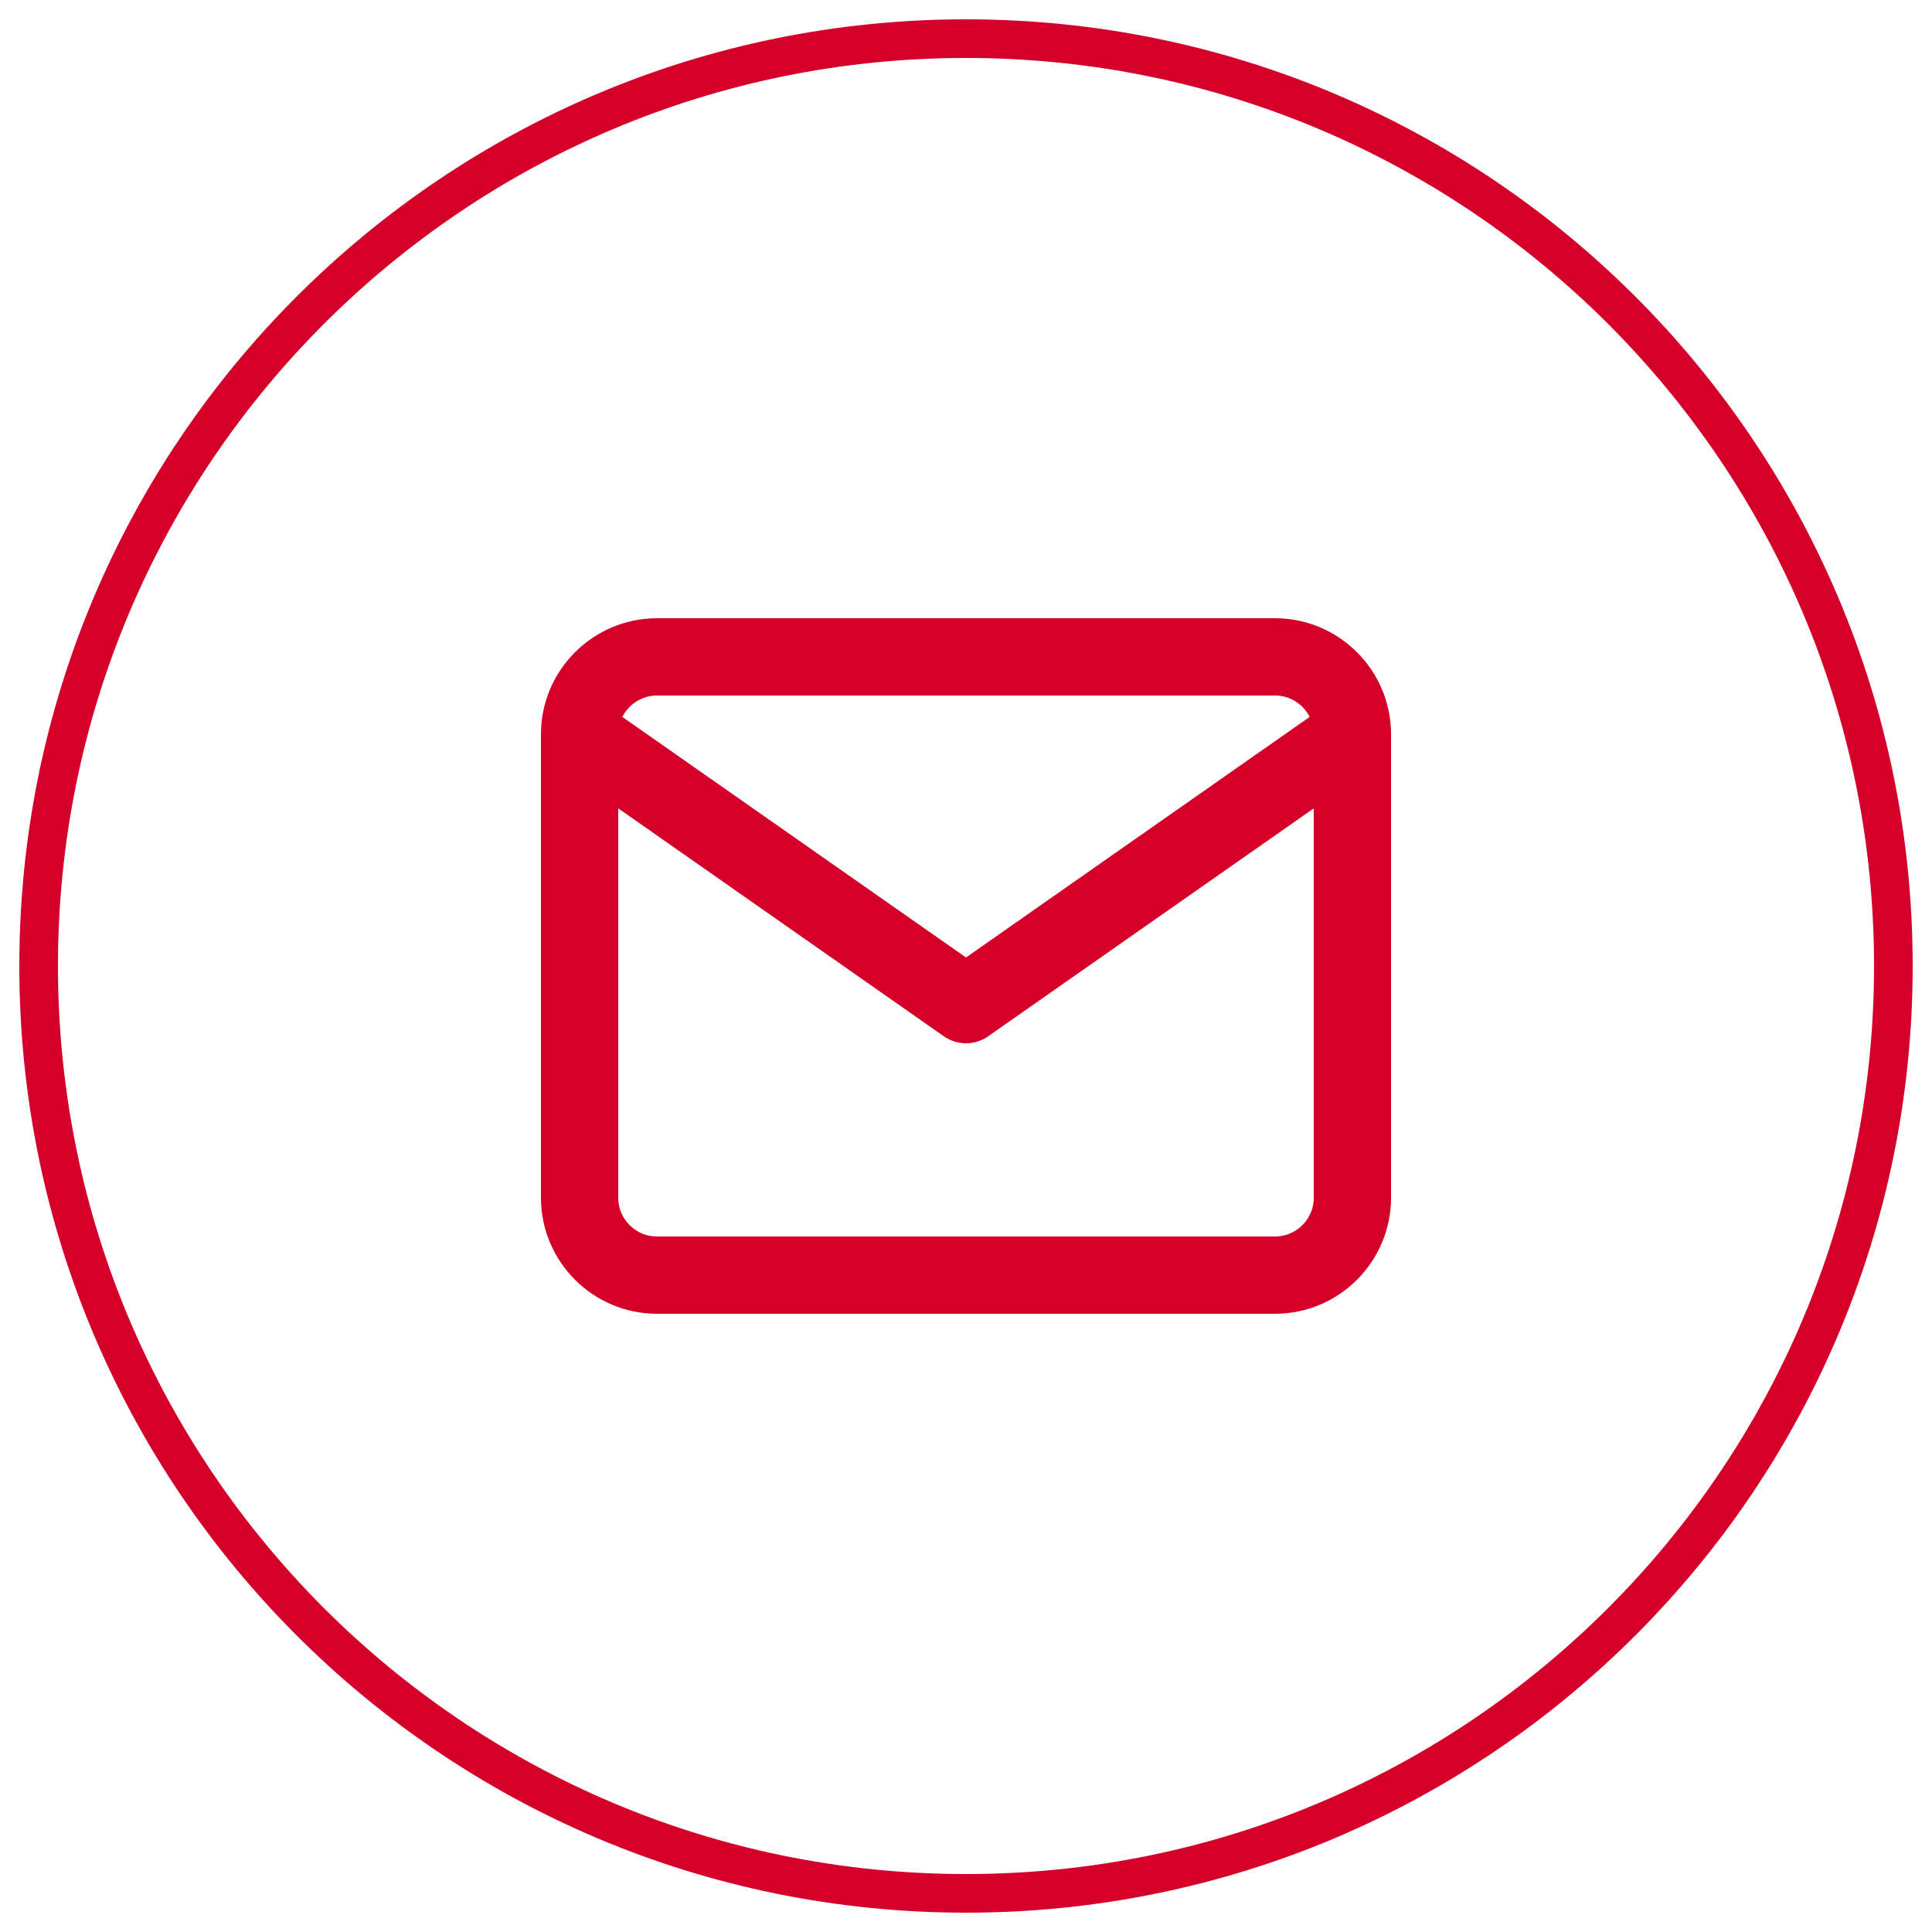
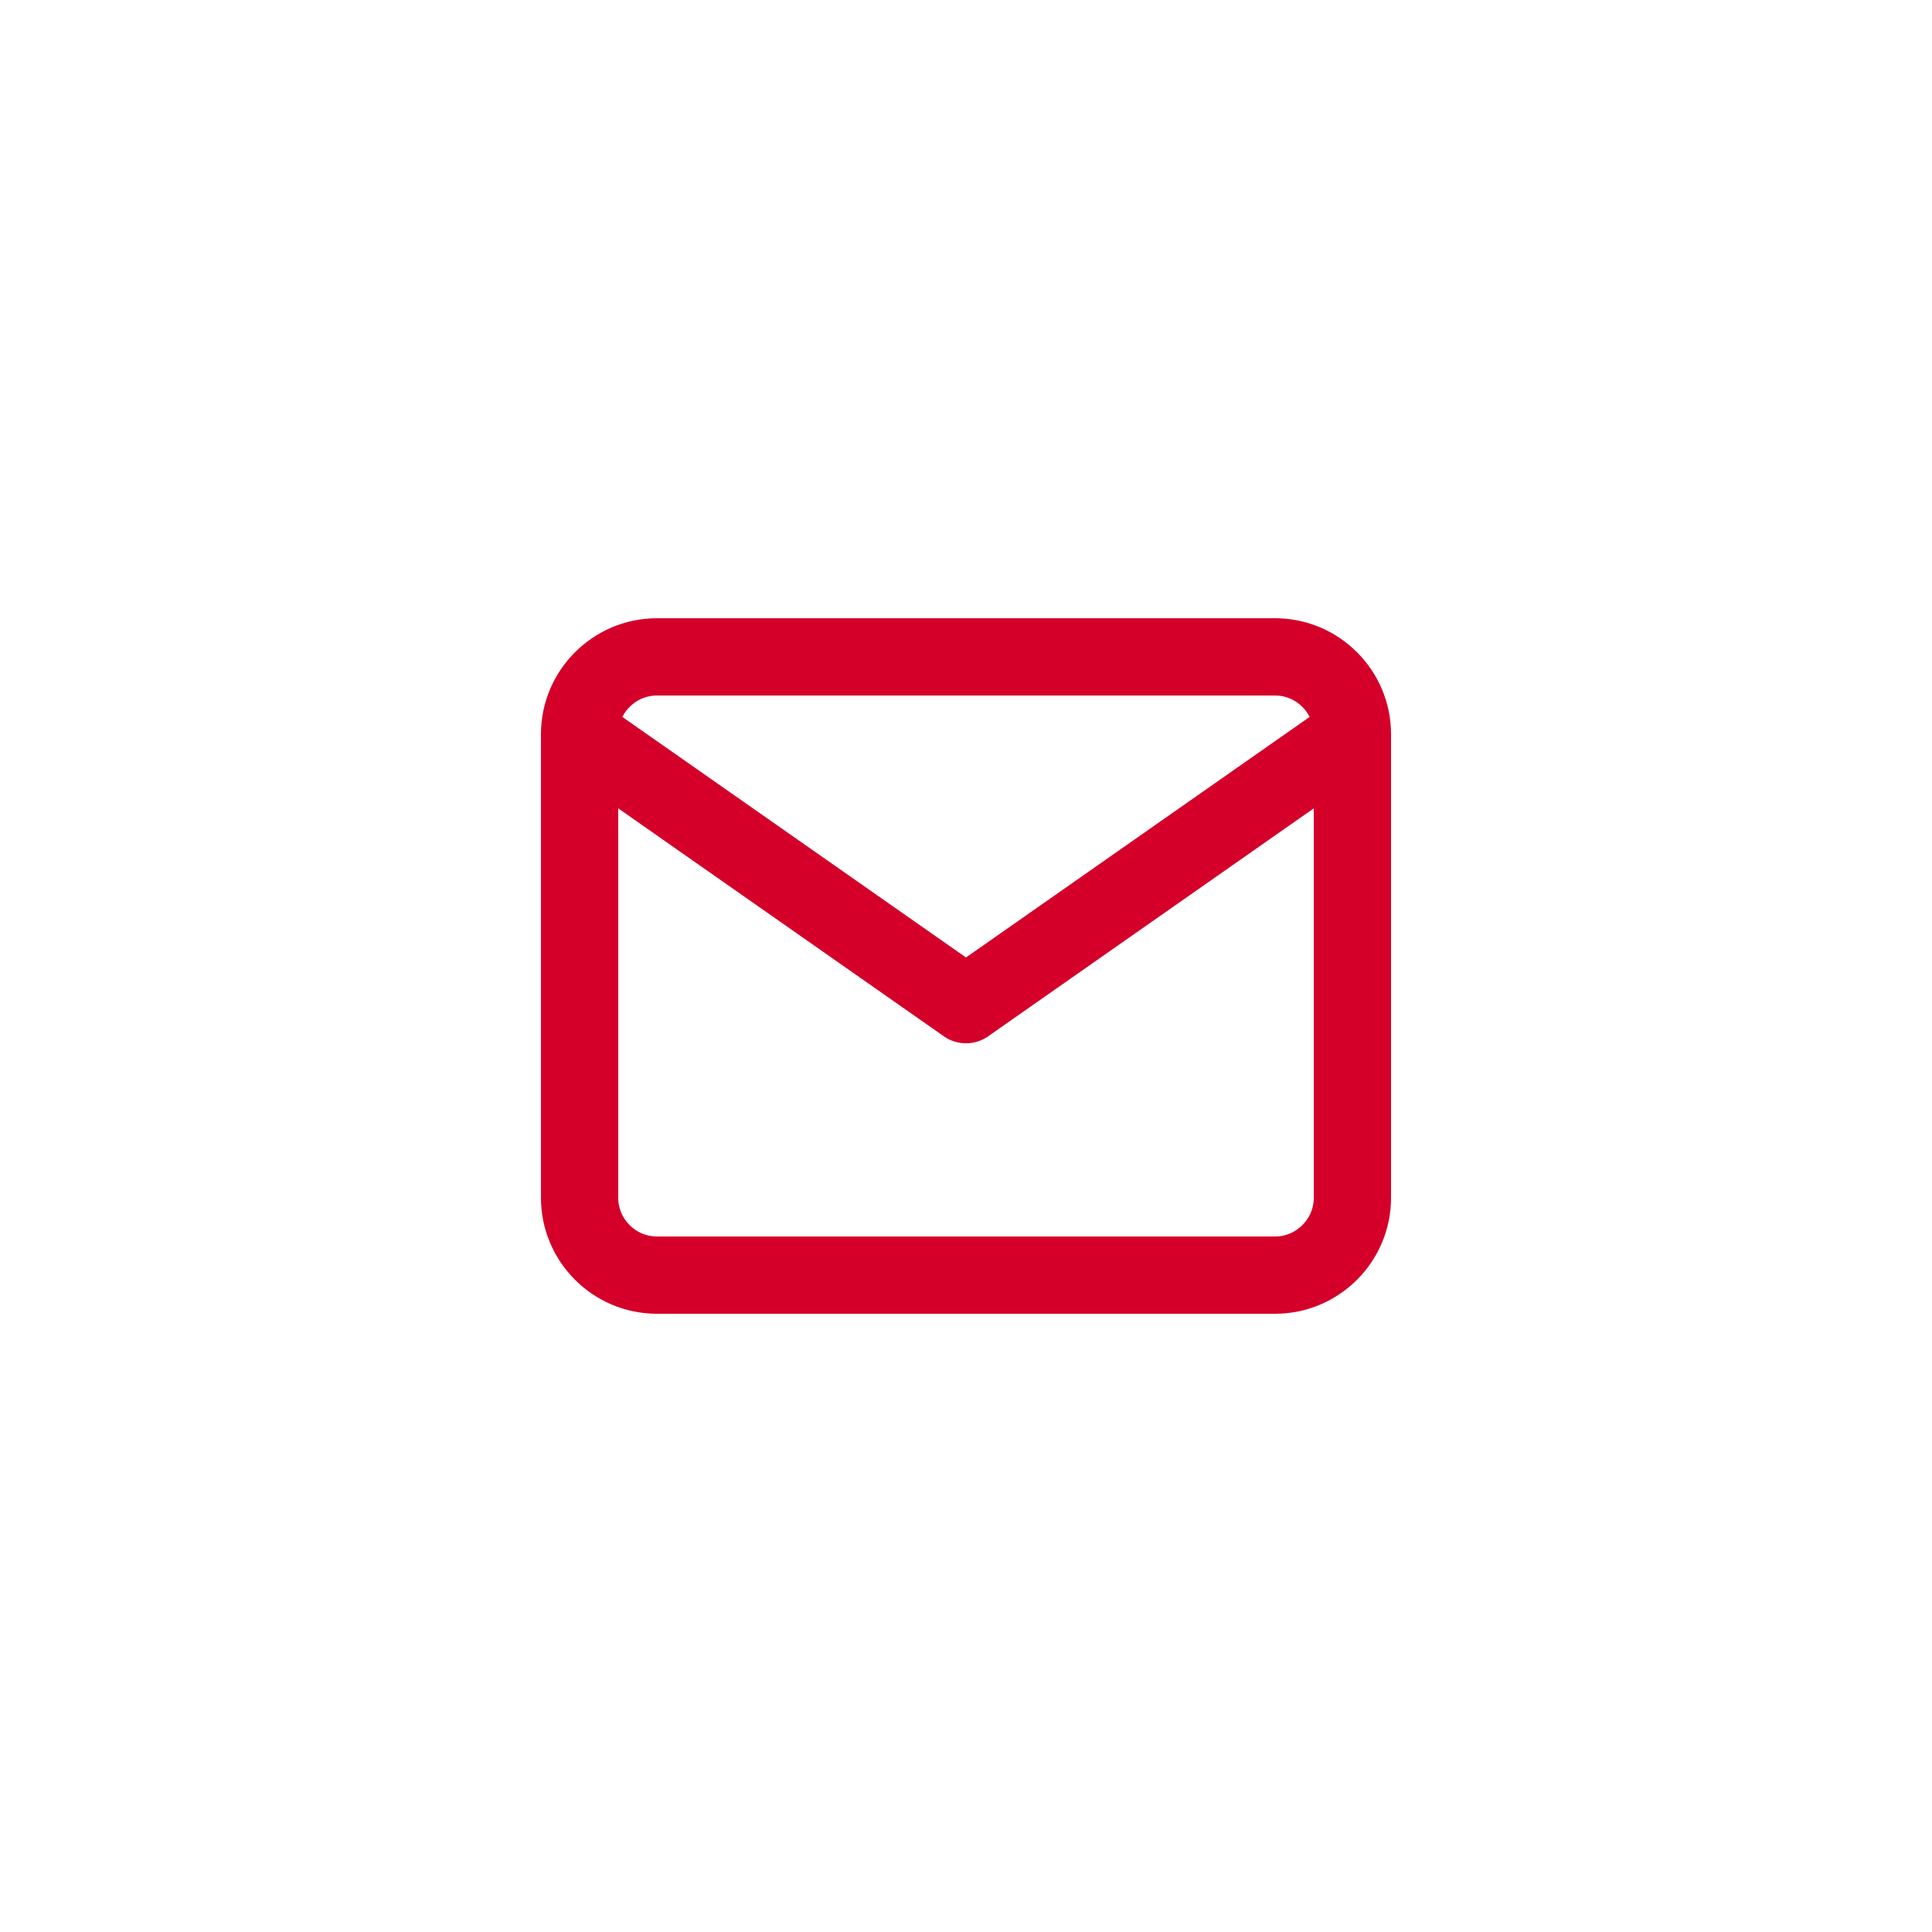
<svg xmlns="http://www.w3.org/2000/svg" width="50" height="50" viewBox="0 0 50 50" fill="none">
  <path d="M35 19C35 17.9 34.1 17 33 17H17C15.9 17 15 17.9 15 19M35 19V31C35 32.1 34.1 33 33 33H17C15.9 33 15 32.1 15 31V19M35 19L25 26L15 19" stroke="#D4002A" stroke-width="2" stroke-linecap="round" stroke-linejoin="round" />
-   <path d="M25 48.5C12.021 48.5 1.5 37.979 1.5 25H0.5C0.5 38.531 11.469 49.5 25 49.5V48.5ZM48.5 25C48.5 37.979 37.979 48.5 25 48.5V49.5C38.531 49.5 49.5 38.531 49.5 25H48.5ZM25 1.5C37.979 1.5 48.5 12.021 48.5 25H49.5C49.5 11.469 38.531 0.5 25 0.5V1.5ZM25 0.5C11.469 0.5 0.5 11.469 0.5 25H1.5C1.5 12.021 12.021 1.5 25 1.5V0.5Z" fill="#D4002A" />
</svg>